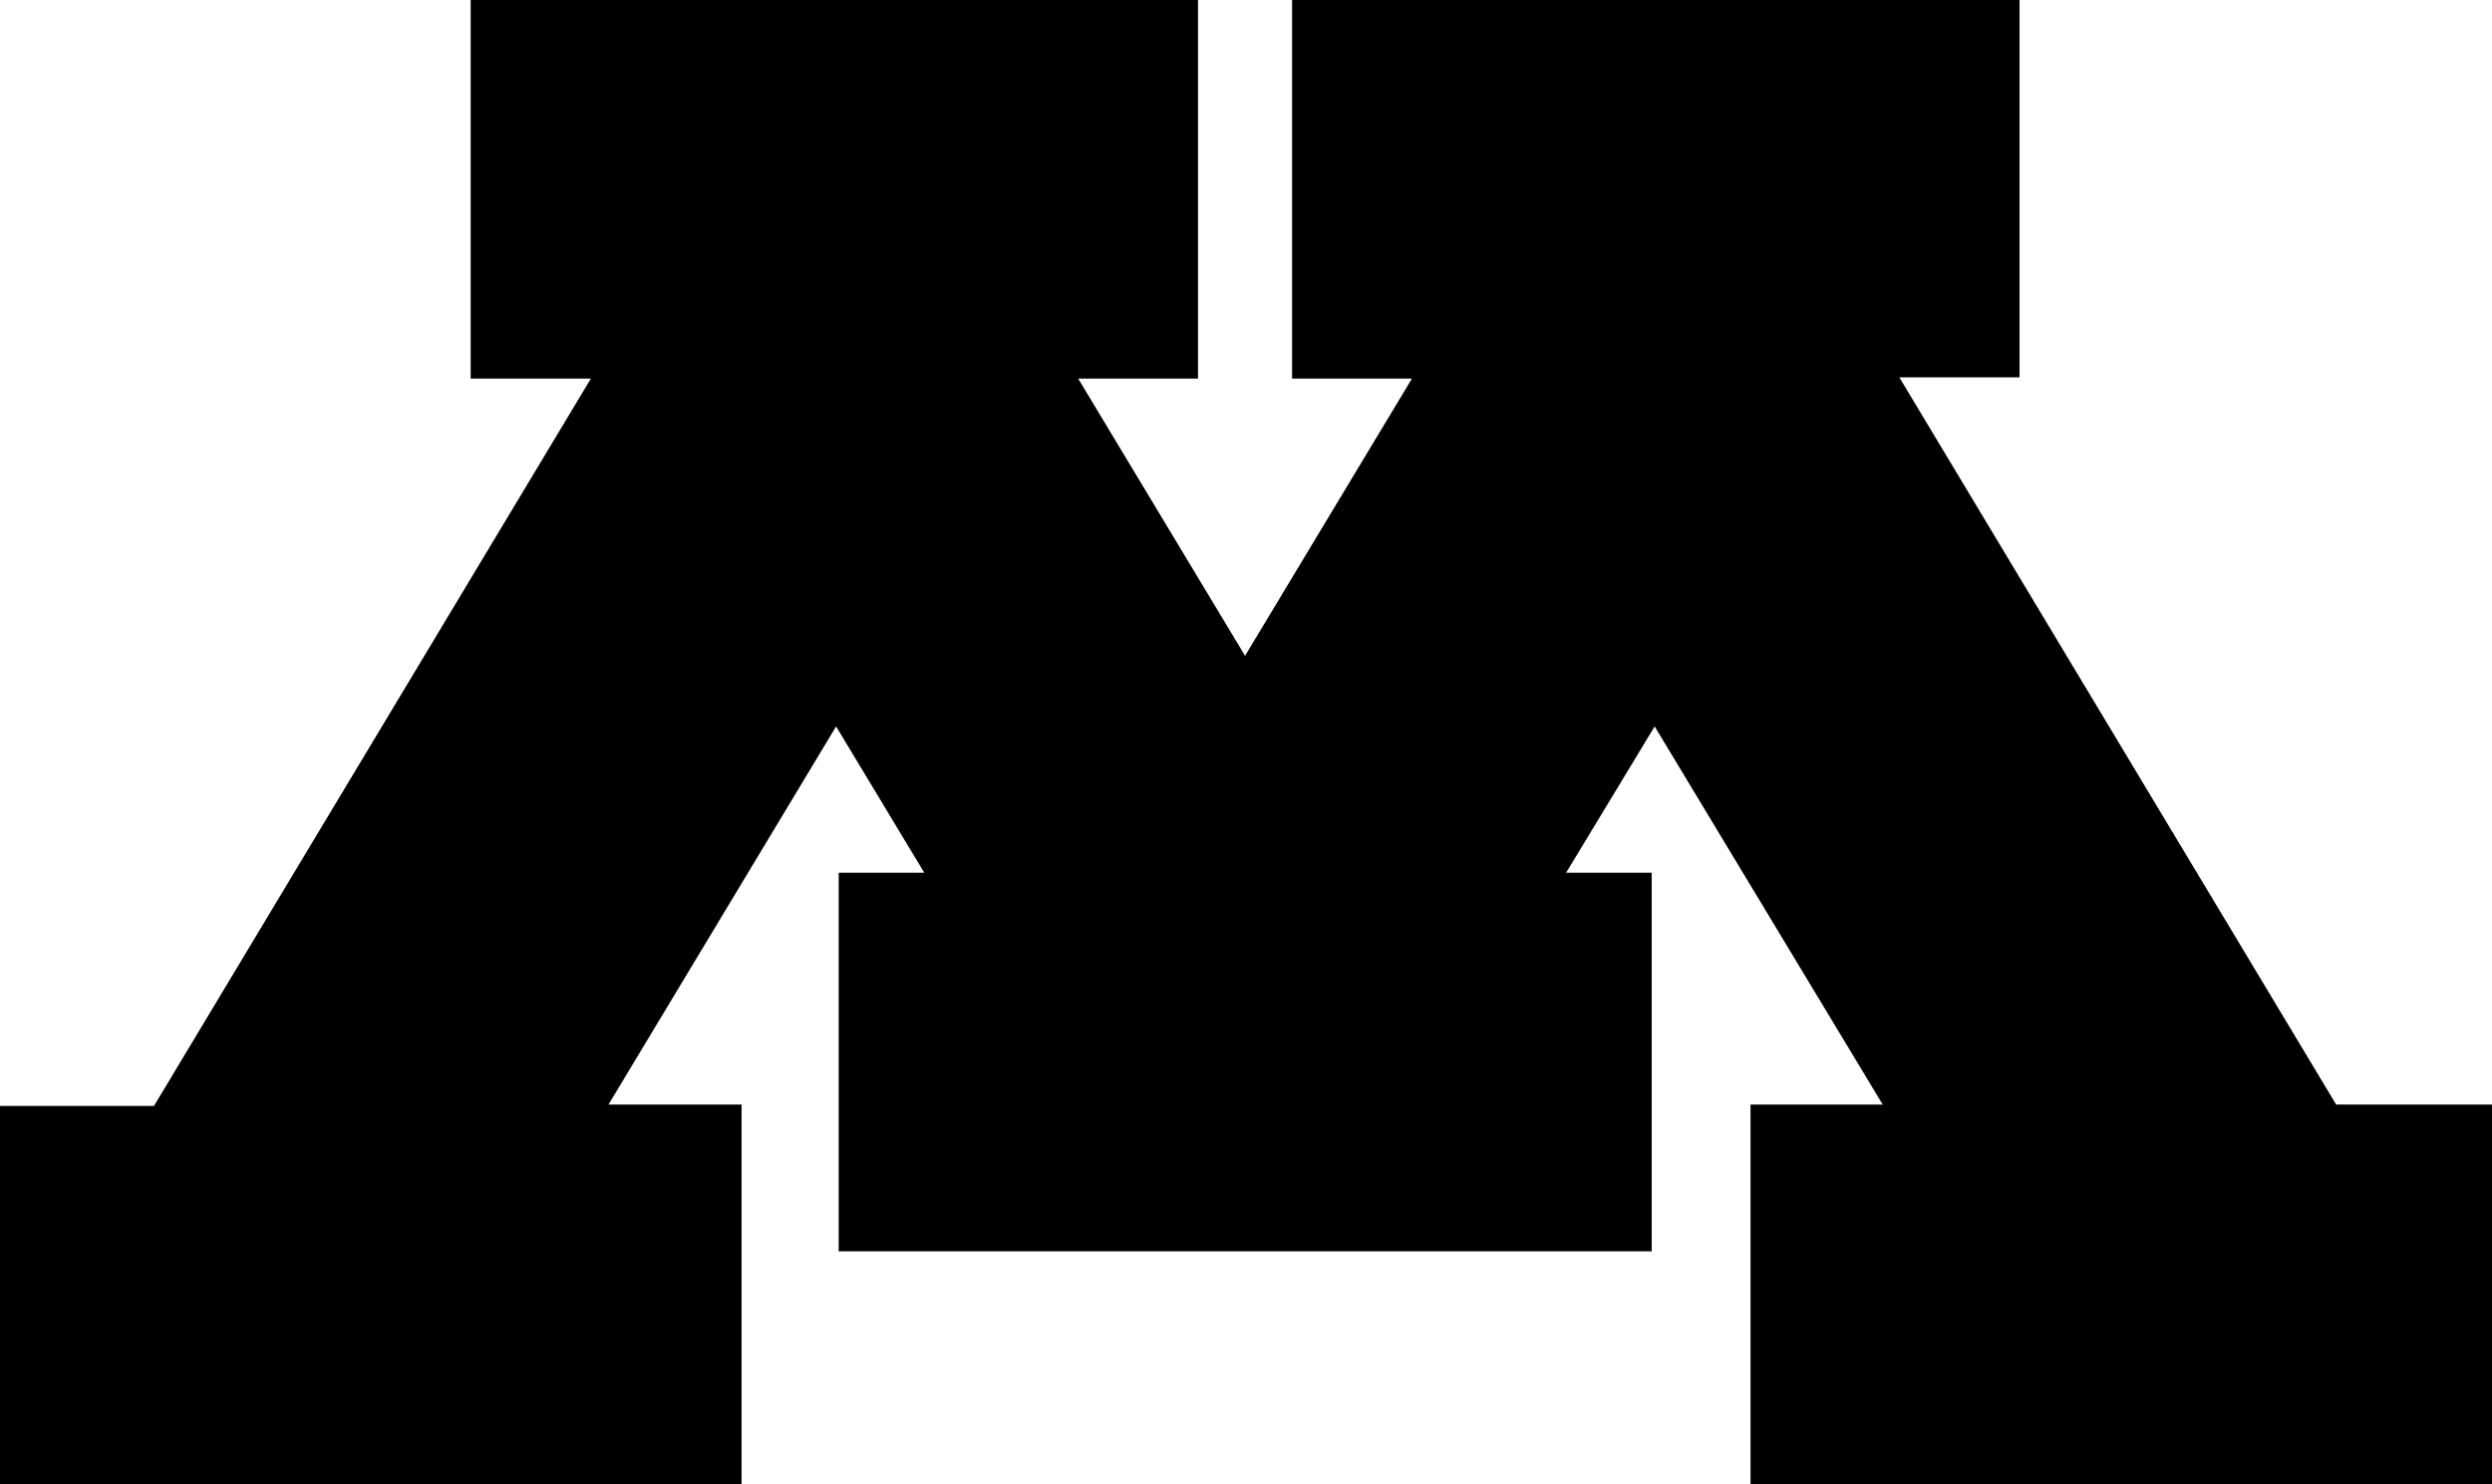
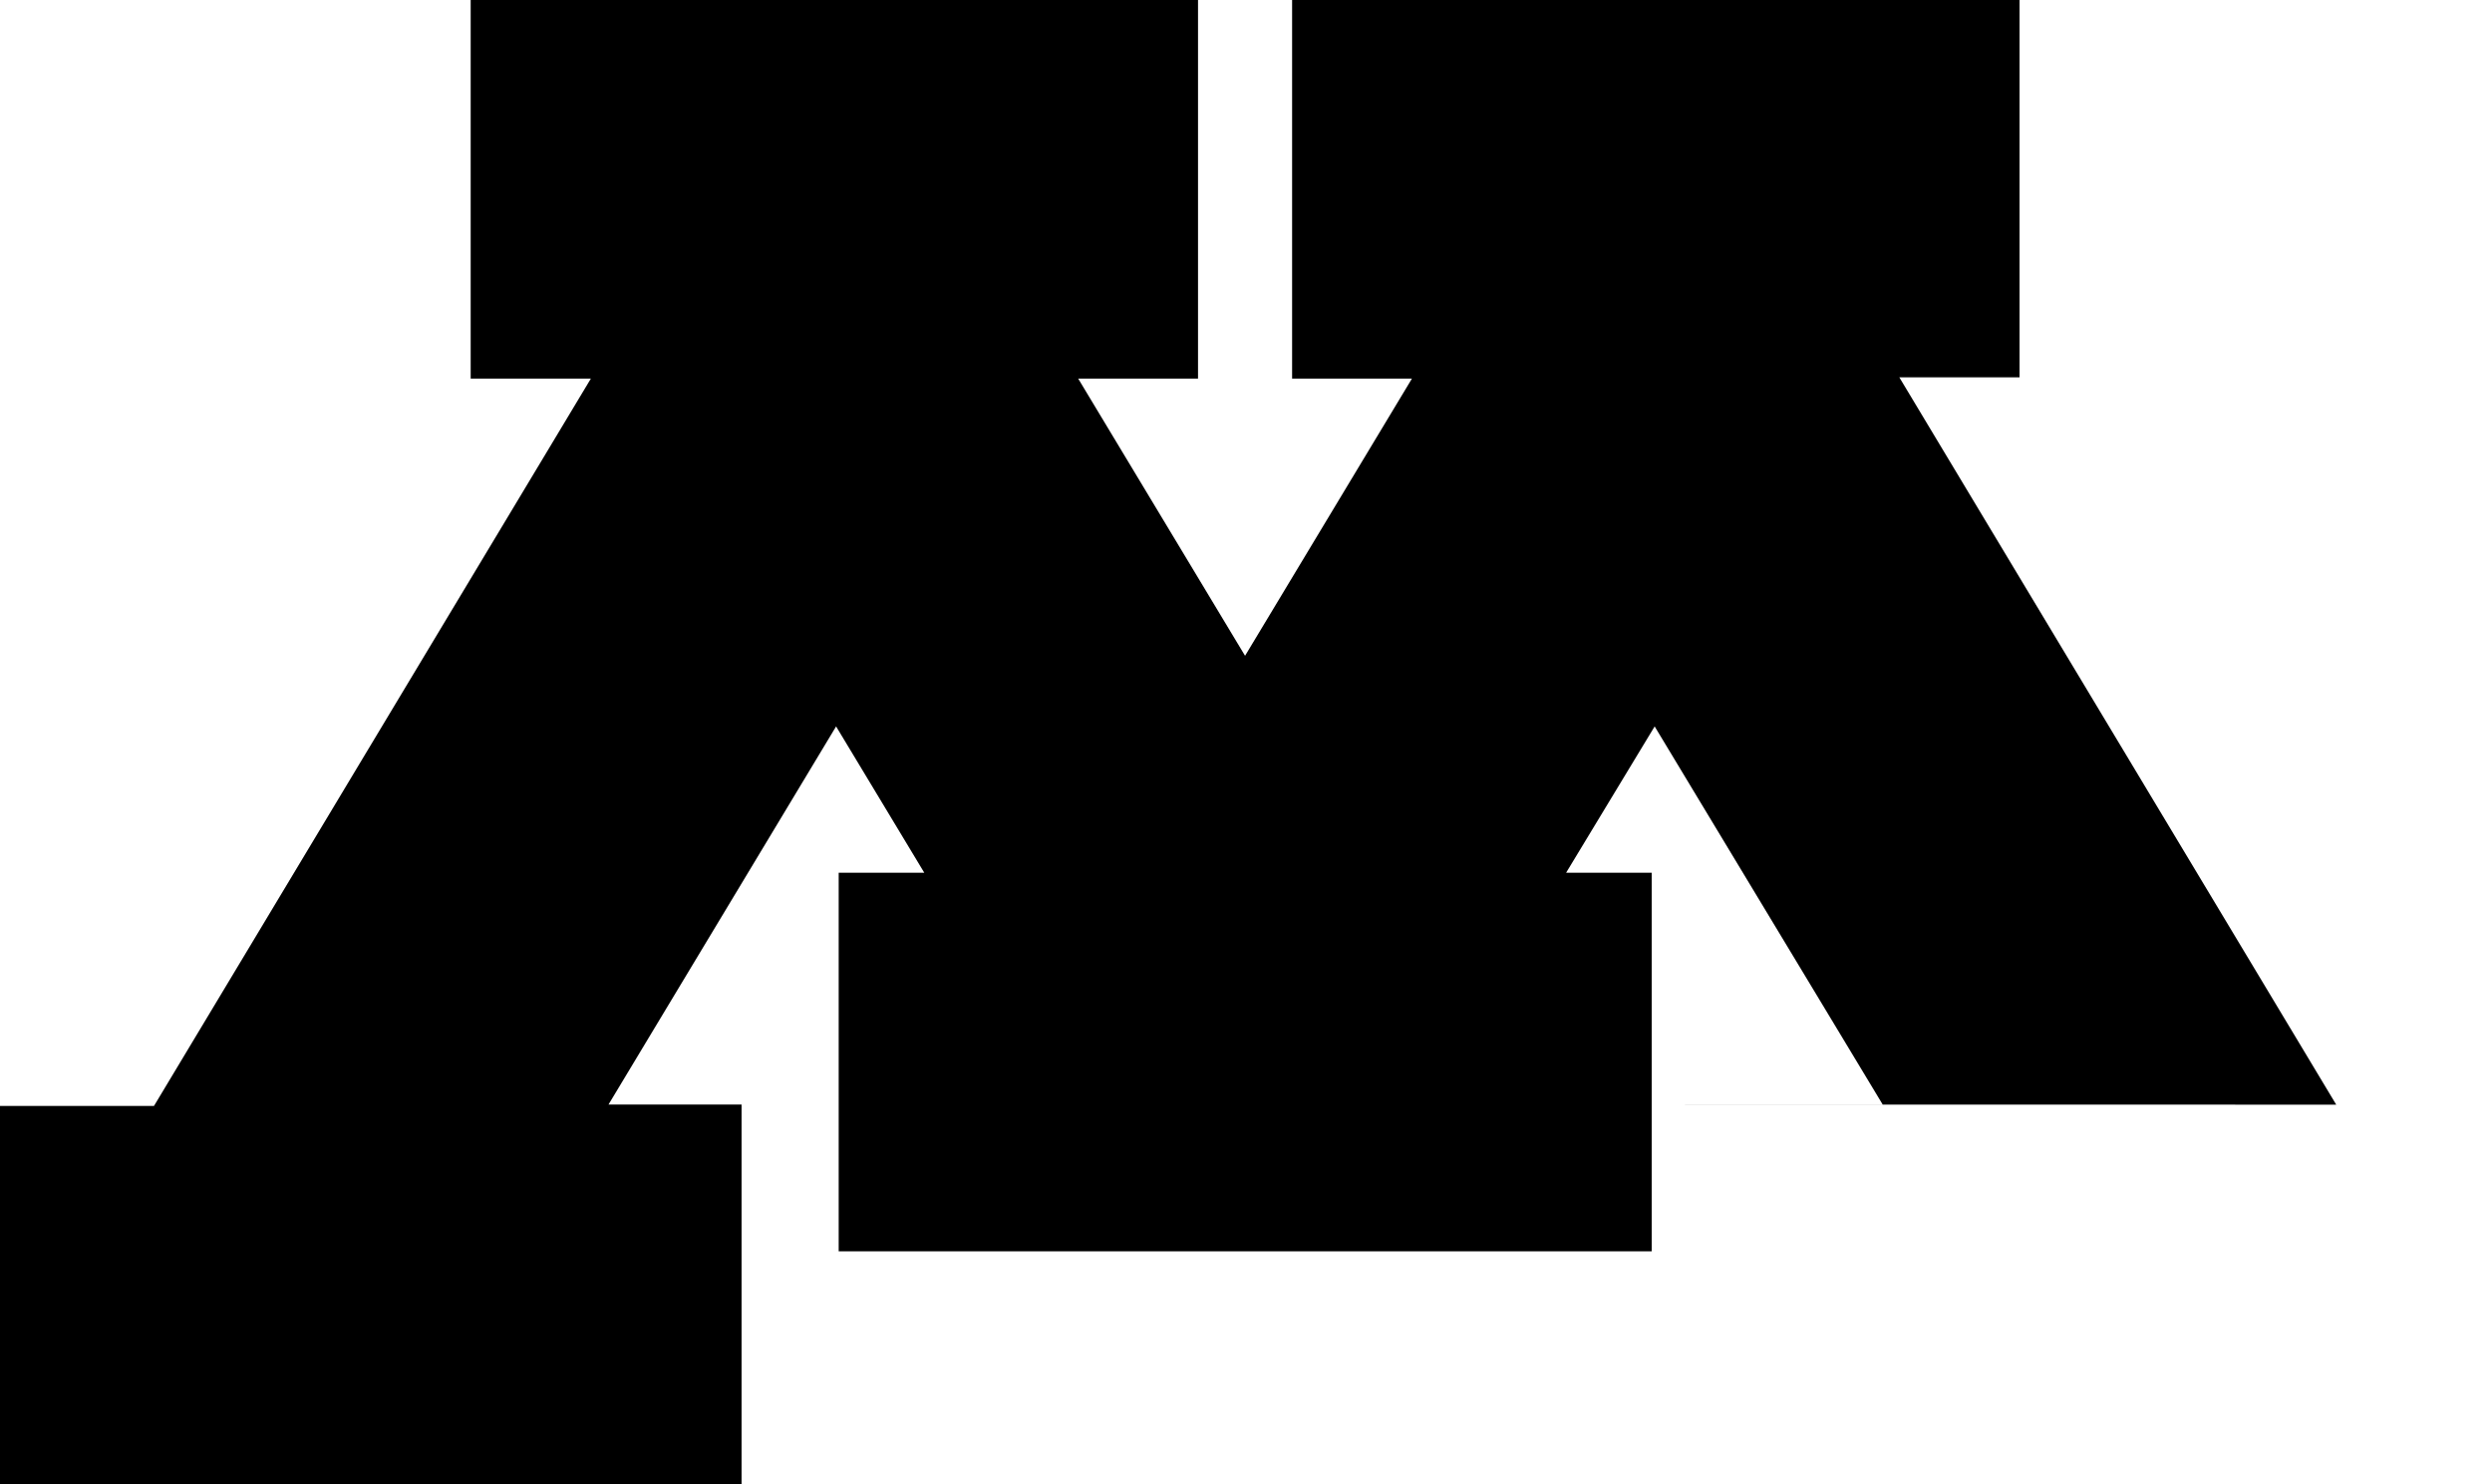
<svg xmlns="http://www.w3.org/2000/svg" id="Layer_1" width="278.65" height="165.97" viewBox="0 0 278.65 165.97">
-   <path d="M261.23,123.54l-48.85-81.34h13.44V0h-81.34v42.34h13.4l-18.66,31-18.66-31h13.4V0H52.63v42.34h13.44L17.22,123.68H0v42.29h82.92v-42.44h-14.88l25.45-42.29,9.86,16.36h-9.57v42.34h90.91v-42.34h-9.57l9.9-16.36,25.5,42.29h-14.78v42.44h82.92v-42.44h-17.42Z" />
+   <path d="M261.23,123.54l-48.85-81.34h13.44V0h-81.34v42.34h13.4l-18.66,31-18.66-31h13.4V0H52.63v42.34h13.44L17.22,123.68H0v42.29h82.92v-42.44h-14.88l25.45-42.29,9.86,16.36h-9.57v42.34h90.91v-42.34h-9.57l9.9-16.36,25.5,42.29h-14.78v42.44v-42.44h-17.42Z" />
</svg>